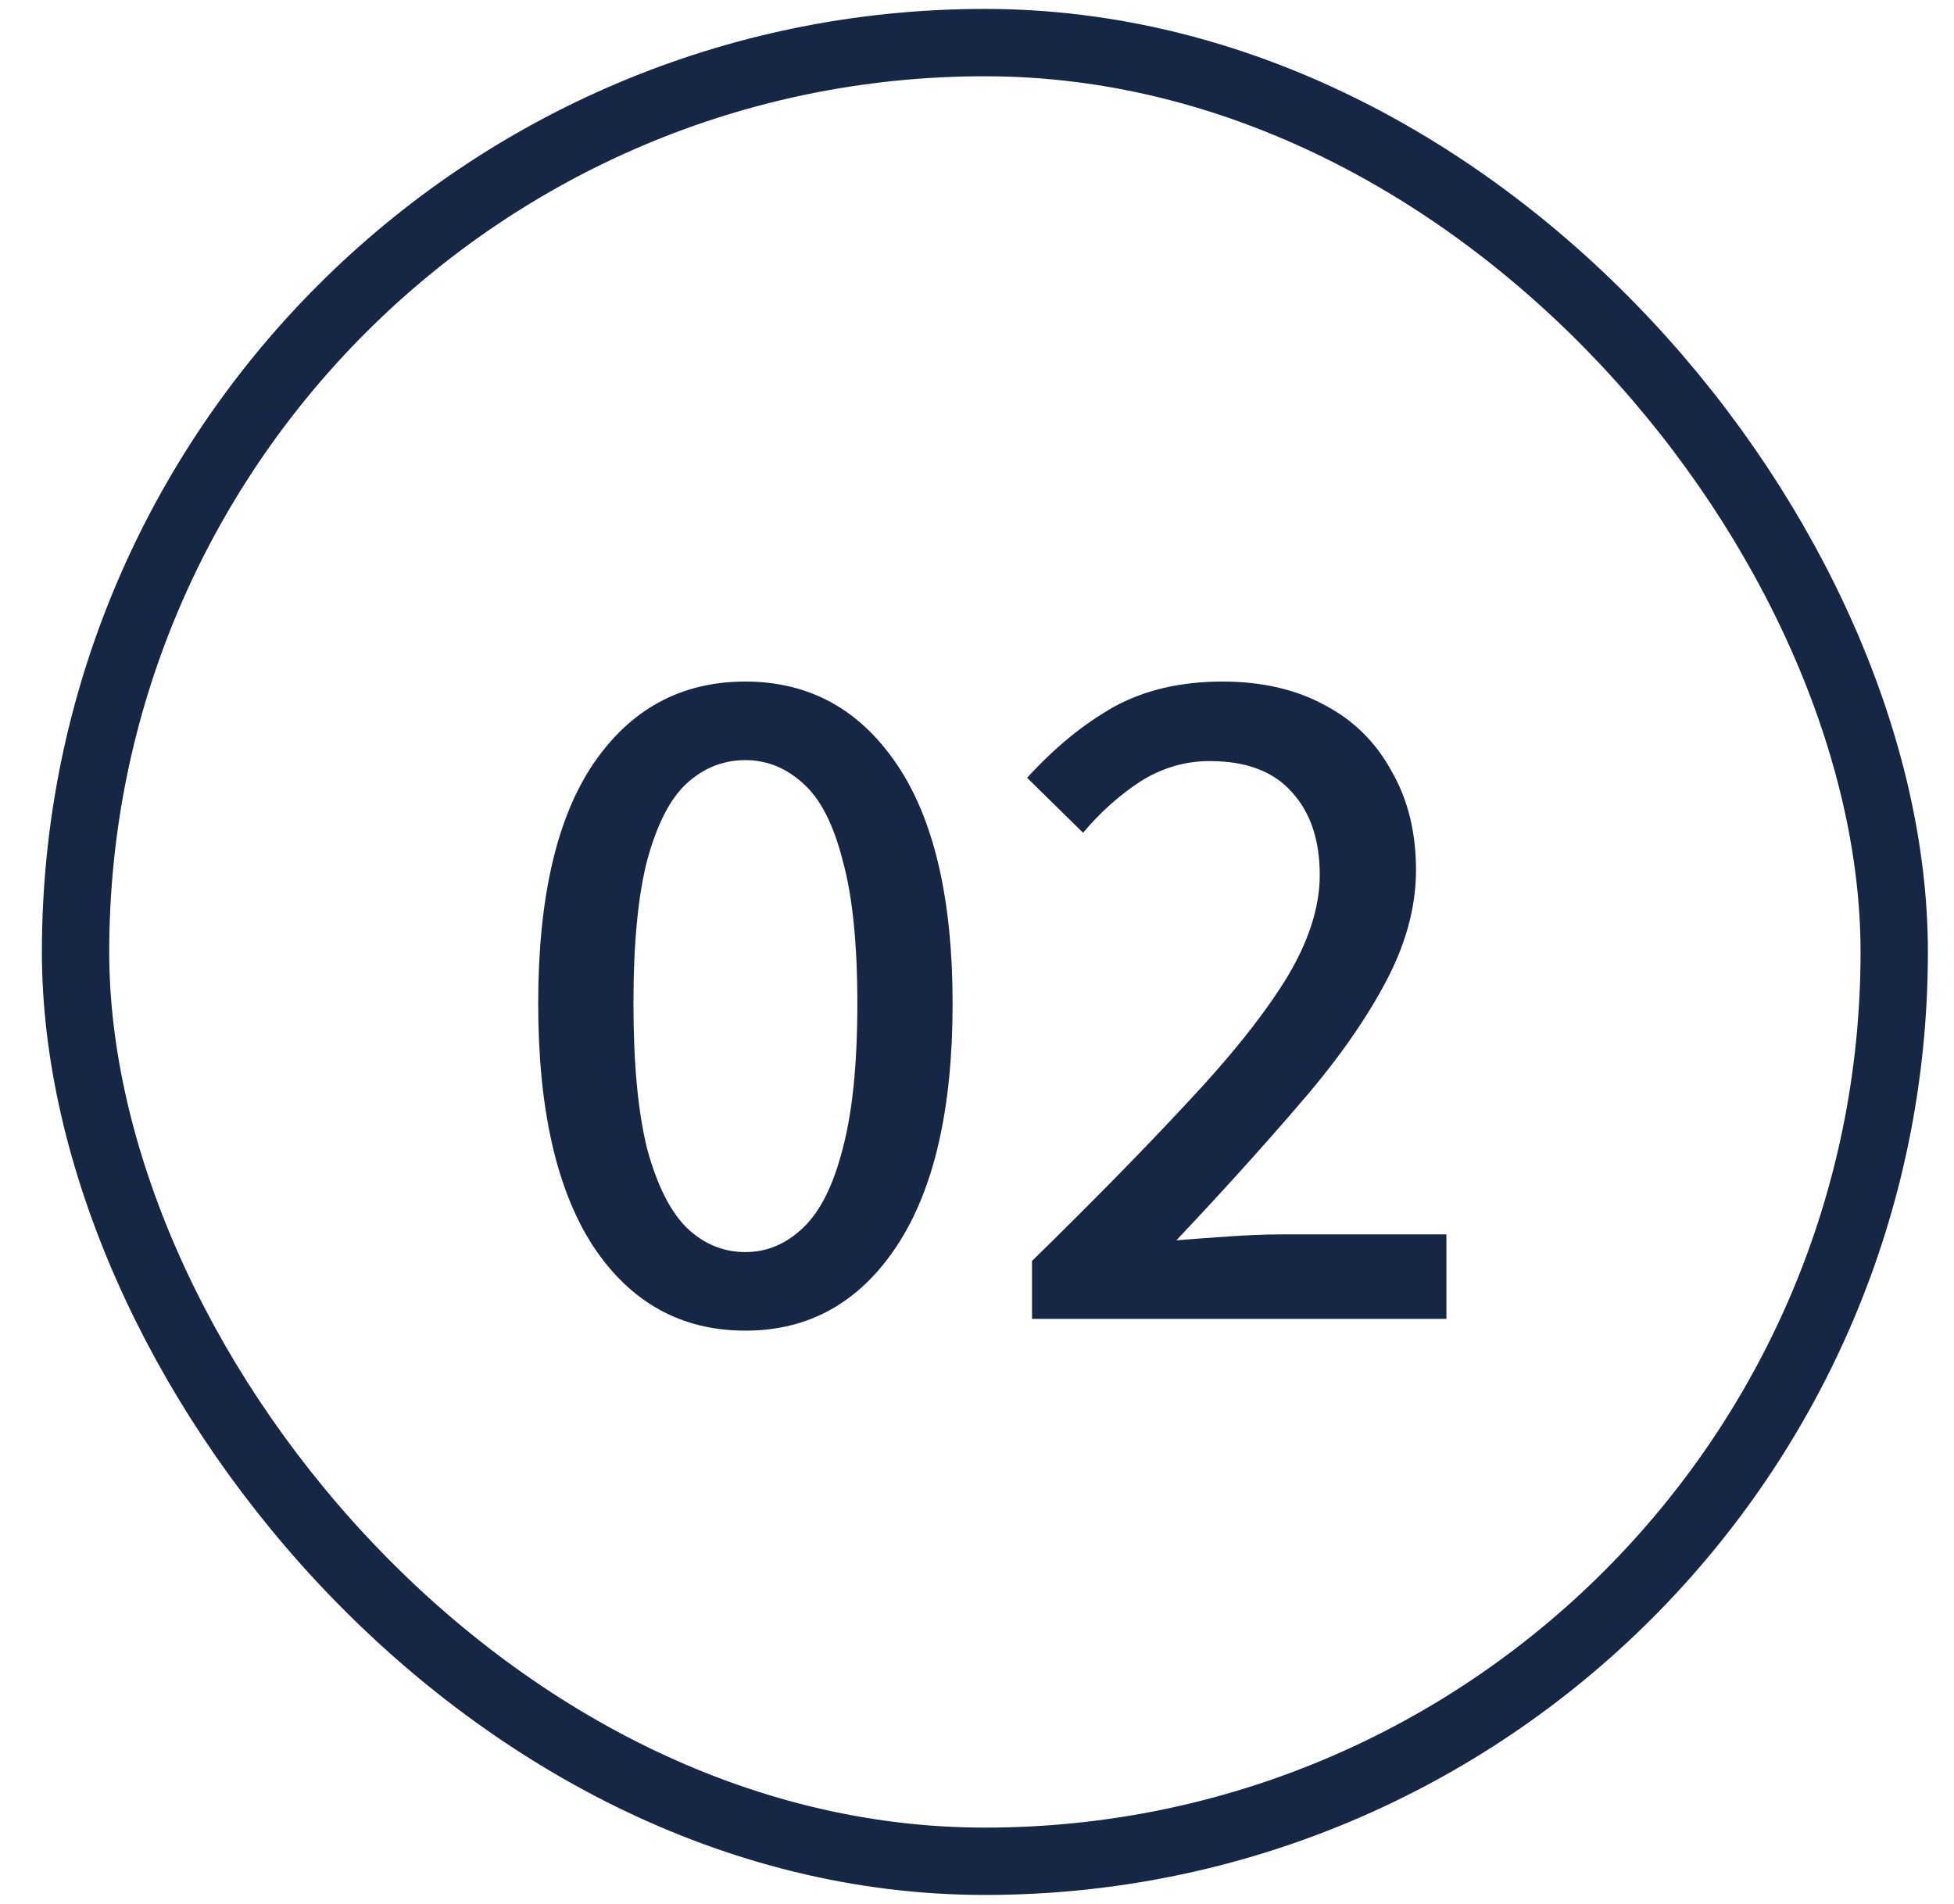
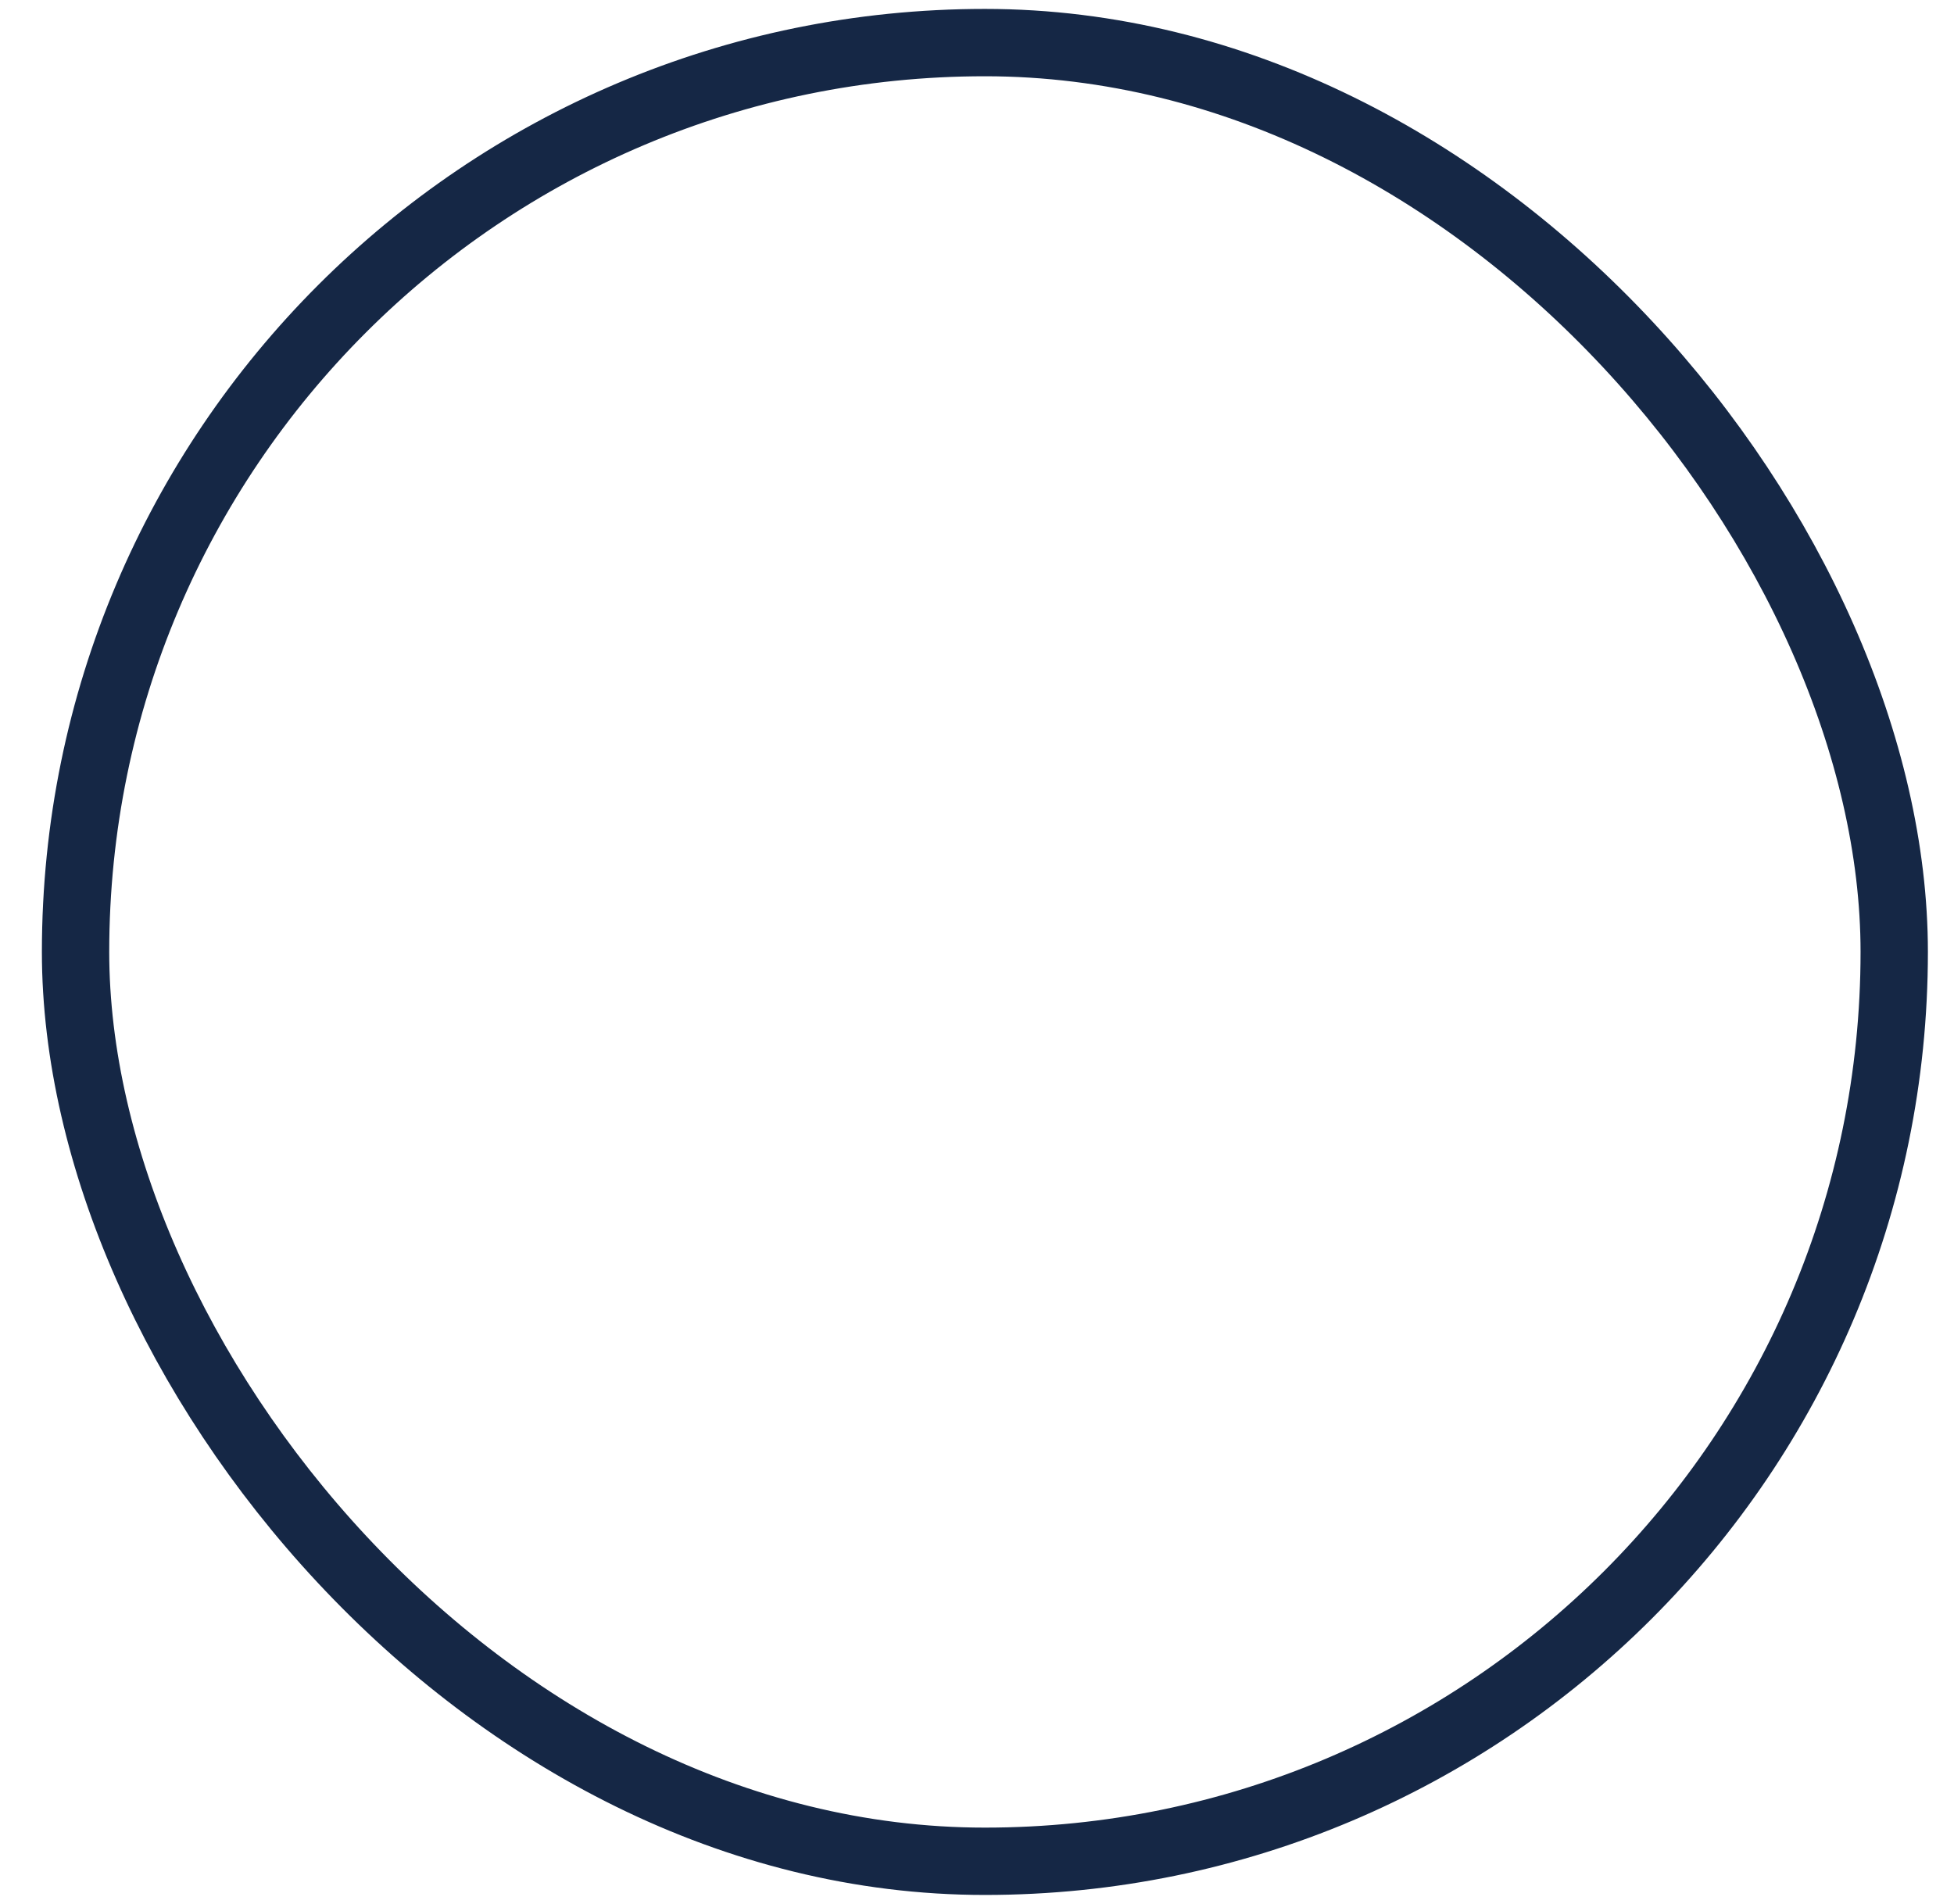
<svg xmlns="http://www.w3.org/2000/svg" width="39" height="38" viewBox="0 0 39 38" fill="none">
  <rect x="1.508" y="0.85" width="36.299" height="36.299" rx="18.15" stroke="#152745" stroke-width="1.344" />
  <g clip-path="url(#clip0_32_6370)">
-     <path d="M14.877 26.558C13.597 26.558 12.584 25.997 11.839 24.873C11.108 23.749 10.742 22.135 10.742 20.032C10.742 17.928 11.108 16.334 11.839 15.249C12.584 14.152 13.597 13.603 14.877 13.603C16.145 13.603 17.151 14.152 17.896 15.249C18.641 16.347 19.013 17.941 19.013 20.032C19.013 22.135 18.641 23.749 17.896 24.873C17.151 25.997 16.145 26.558 14.877 26.558ZM14.877 24.99C15.309 24.99 15.694 24.827 16.034 24.5C16.374 24.174 16.635 23.651 16.818 22.932C17.014 22.201 17.112 21.234 17.112 20.032C17.112 18.829 17.014 17.875 16.818 17.17C16.635 16.451 16.374 15.942 16.034 15.641C15.694 15.328 15.309 15.171 14.877 15.171C14.433 15.171 14.041 15.328 13.701 15.641C13.375 15.942 13.113 16.451 12.917 17.17C12.735 17.875 12.643 18.829 12.643 20.032C12.643 21.234 12.735 22.201 12.917 22.932C13.113 23.651 13.375 24.174 13.701 24.5C14.041 24.827 14.433 24.99 14.877 24.99ZM20.598 26.323V25.167C21.8 23.991 22.826 22.945 23.675 22.031C24.538 21.116 25.197 20.293 25.655 19.561C26.112 18.816 26.341 18.117 26.341 17.464C26.341 16.771 26.158 16.223 25.792 15.818C25.426 15.399 24.877 15.19 24.145 15.19C23.649 15.19 23.185 15.328 22.754 15.602C22.336 15.876 21.957 16.216 21.617 16.621L20.5 15.524C21.049 14.922 21.624 14.452 22.225 14.112C22.839 13.773 23.564 13.603 24.4 13.603C25.184 13.603 25.864 13.759 26.439 14.073C27.014 14.374 27.458 14.811 27.771 15.386C28.098 15.948 28.262 16.608 28.262 17.366C28.262 18.124 28.046 18.895 27.615 19.679C27.197 20.45 26.622 21.253 25.89 22.09C25.171 22.926 24.368 23.814 23.479 24.755C23.806 24.729 24.159 24.703 24.538 24.677C24.916 24.651 25.263 24.637 25.576 24.637H28.869V26.323H20.598Z" fill="#152745" />
-   </g>
+     </g>
  <defs>
    <clipPath id="clip0_32_6370">
      <rect width="37.644" height="37.644" fill="white" transform="translate(0.836 0.178)" />
    </clipPath>
  </defs>
</svg>